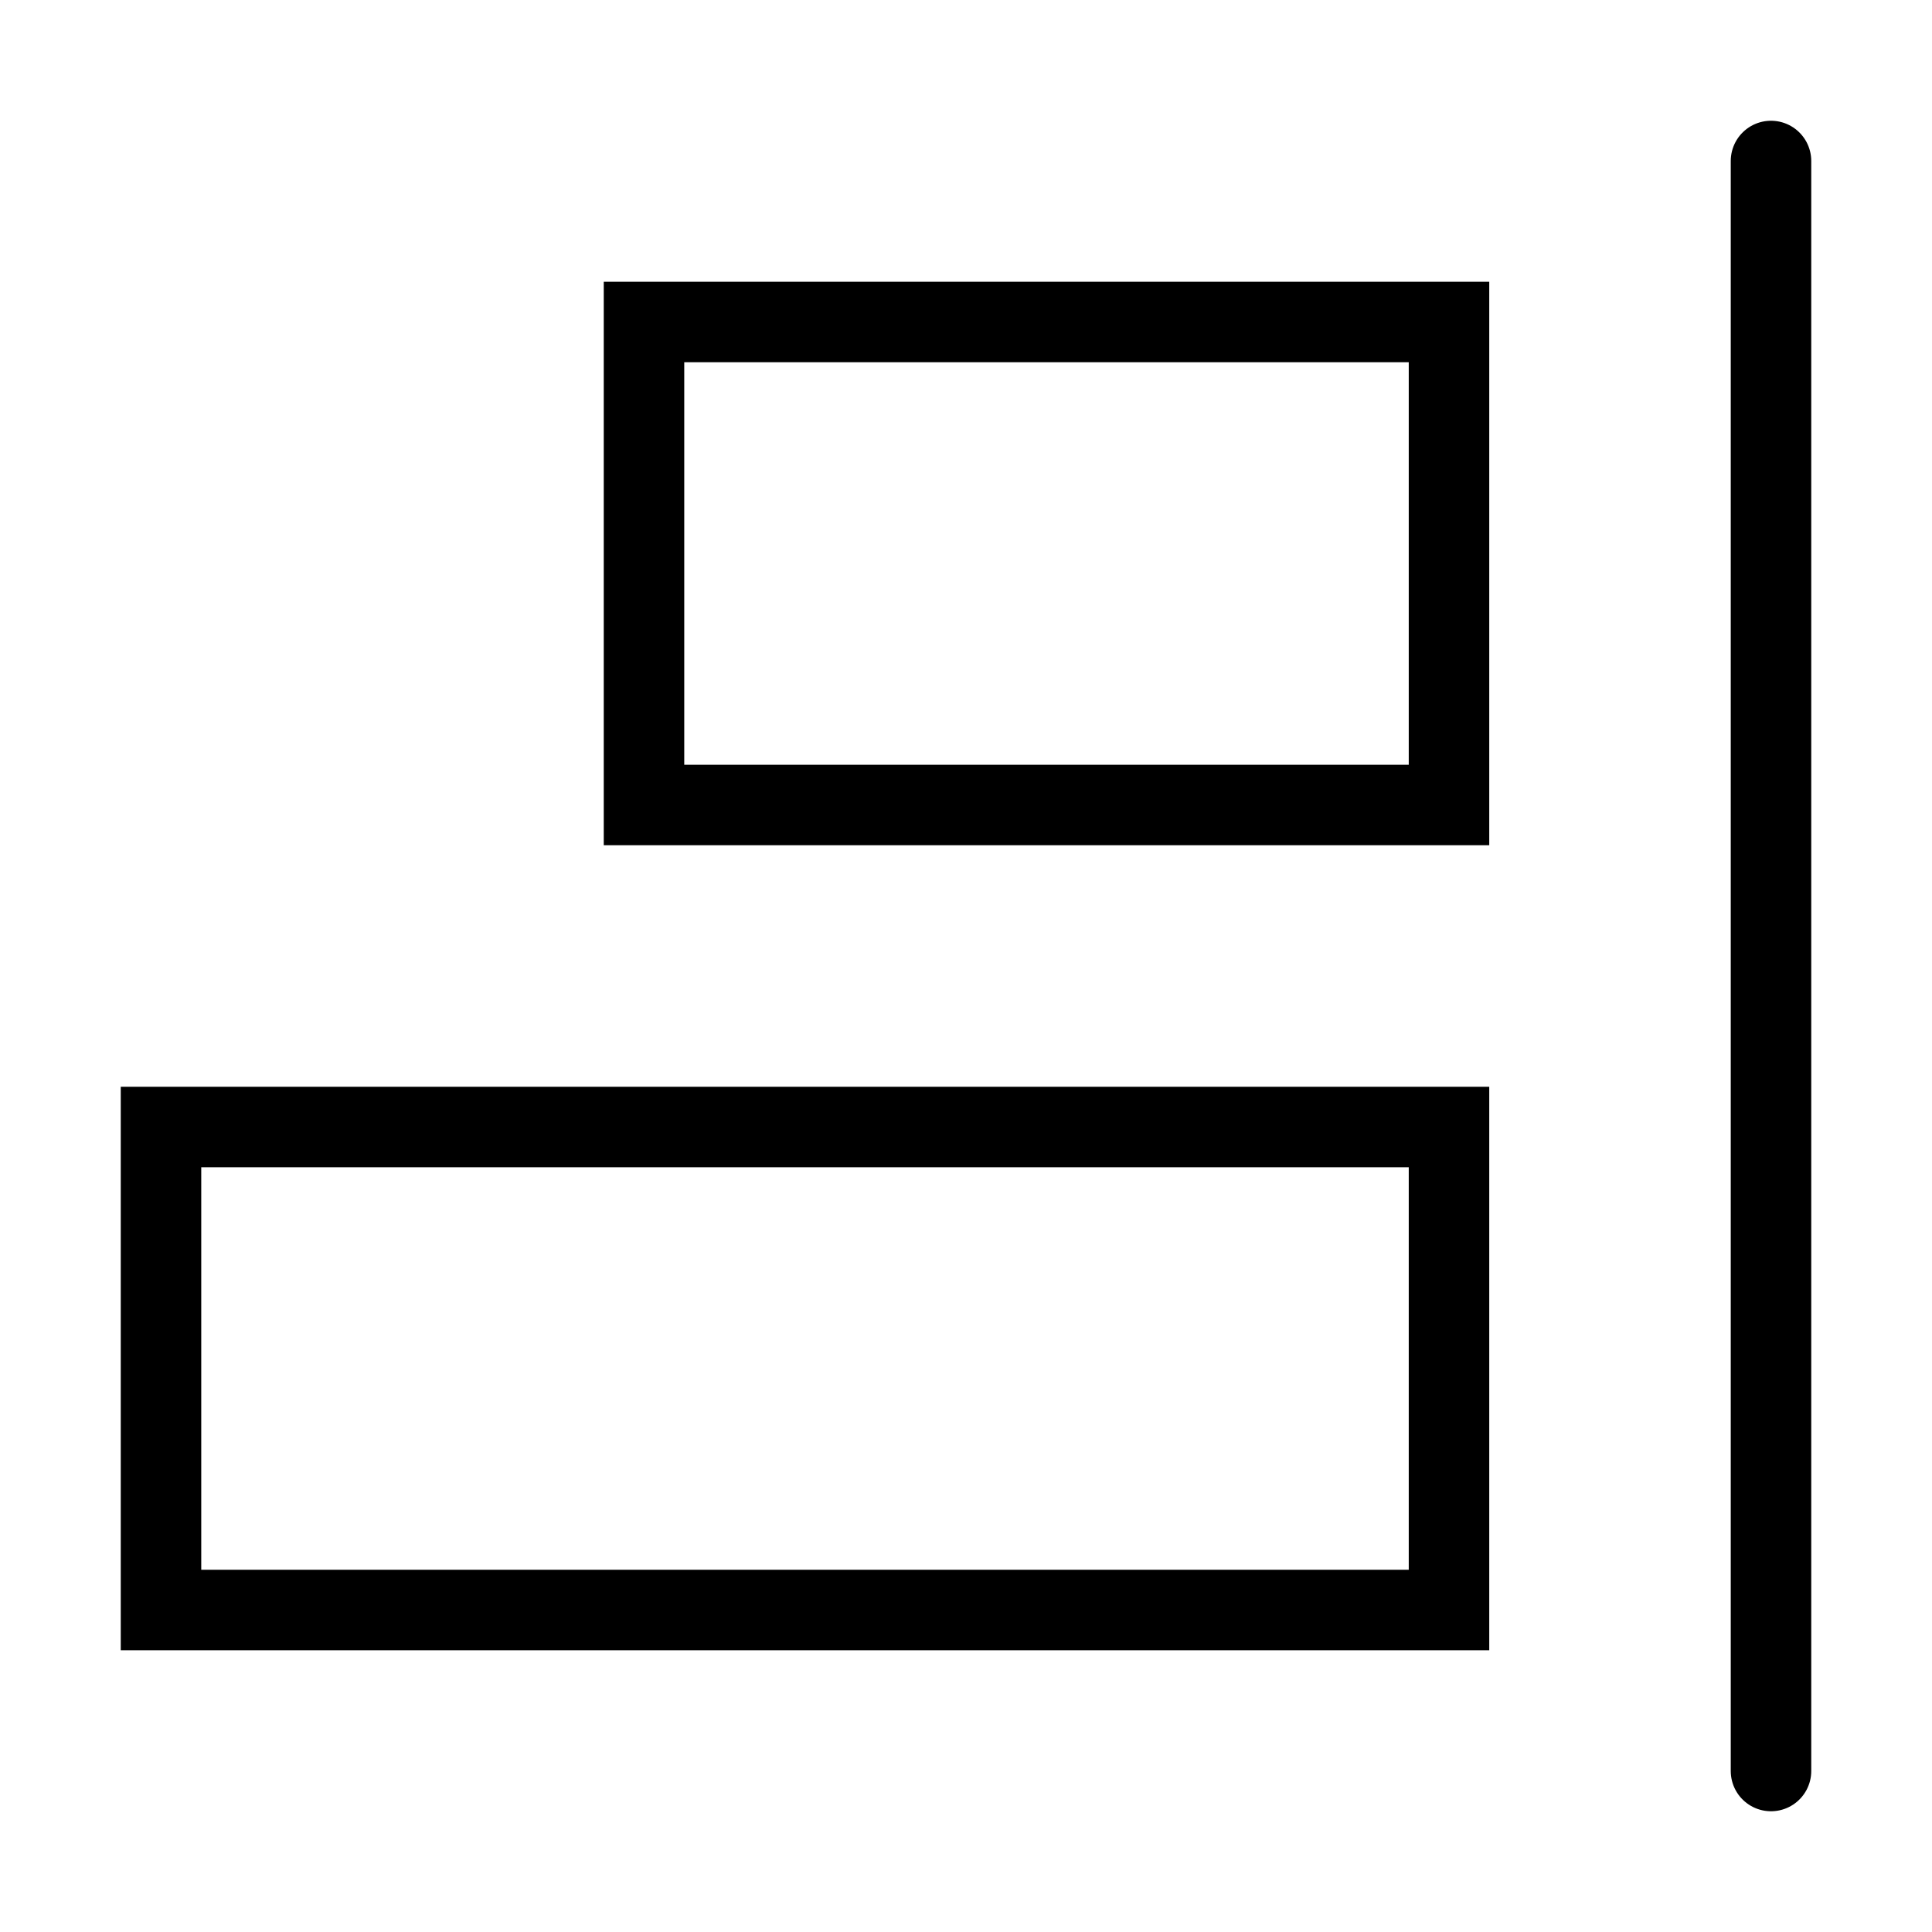
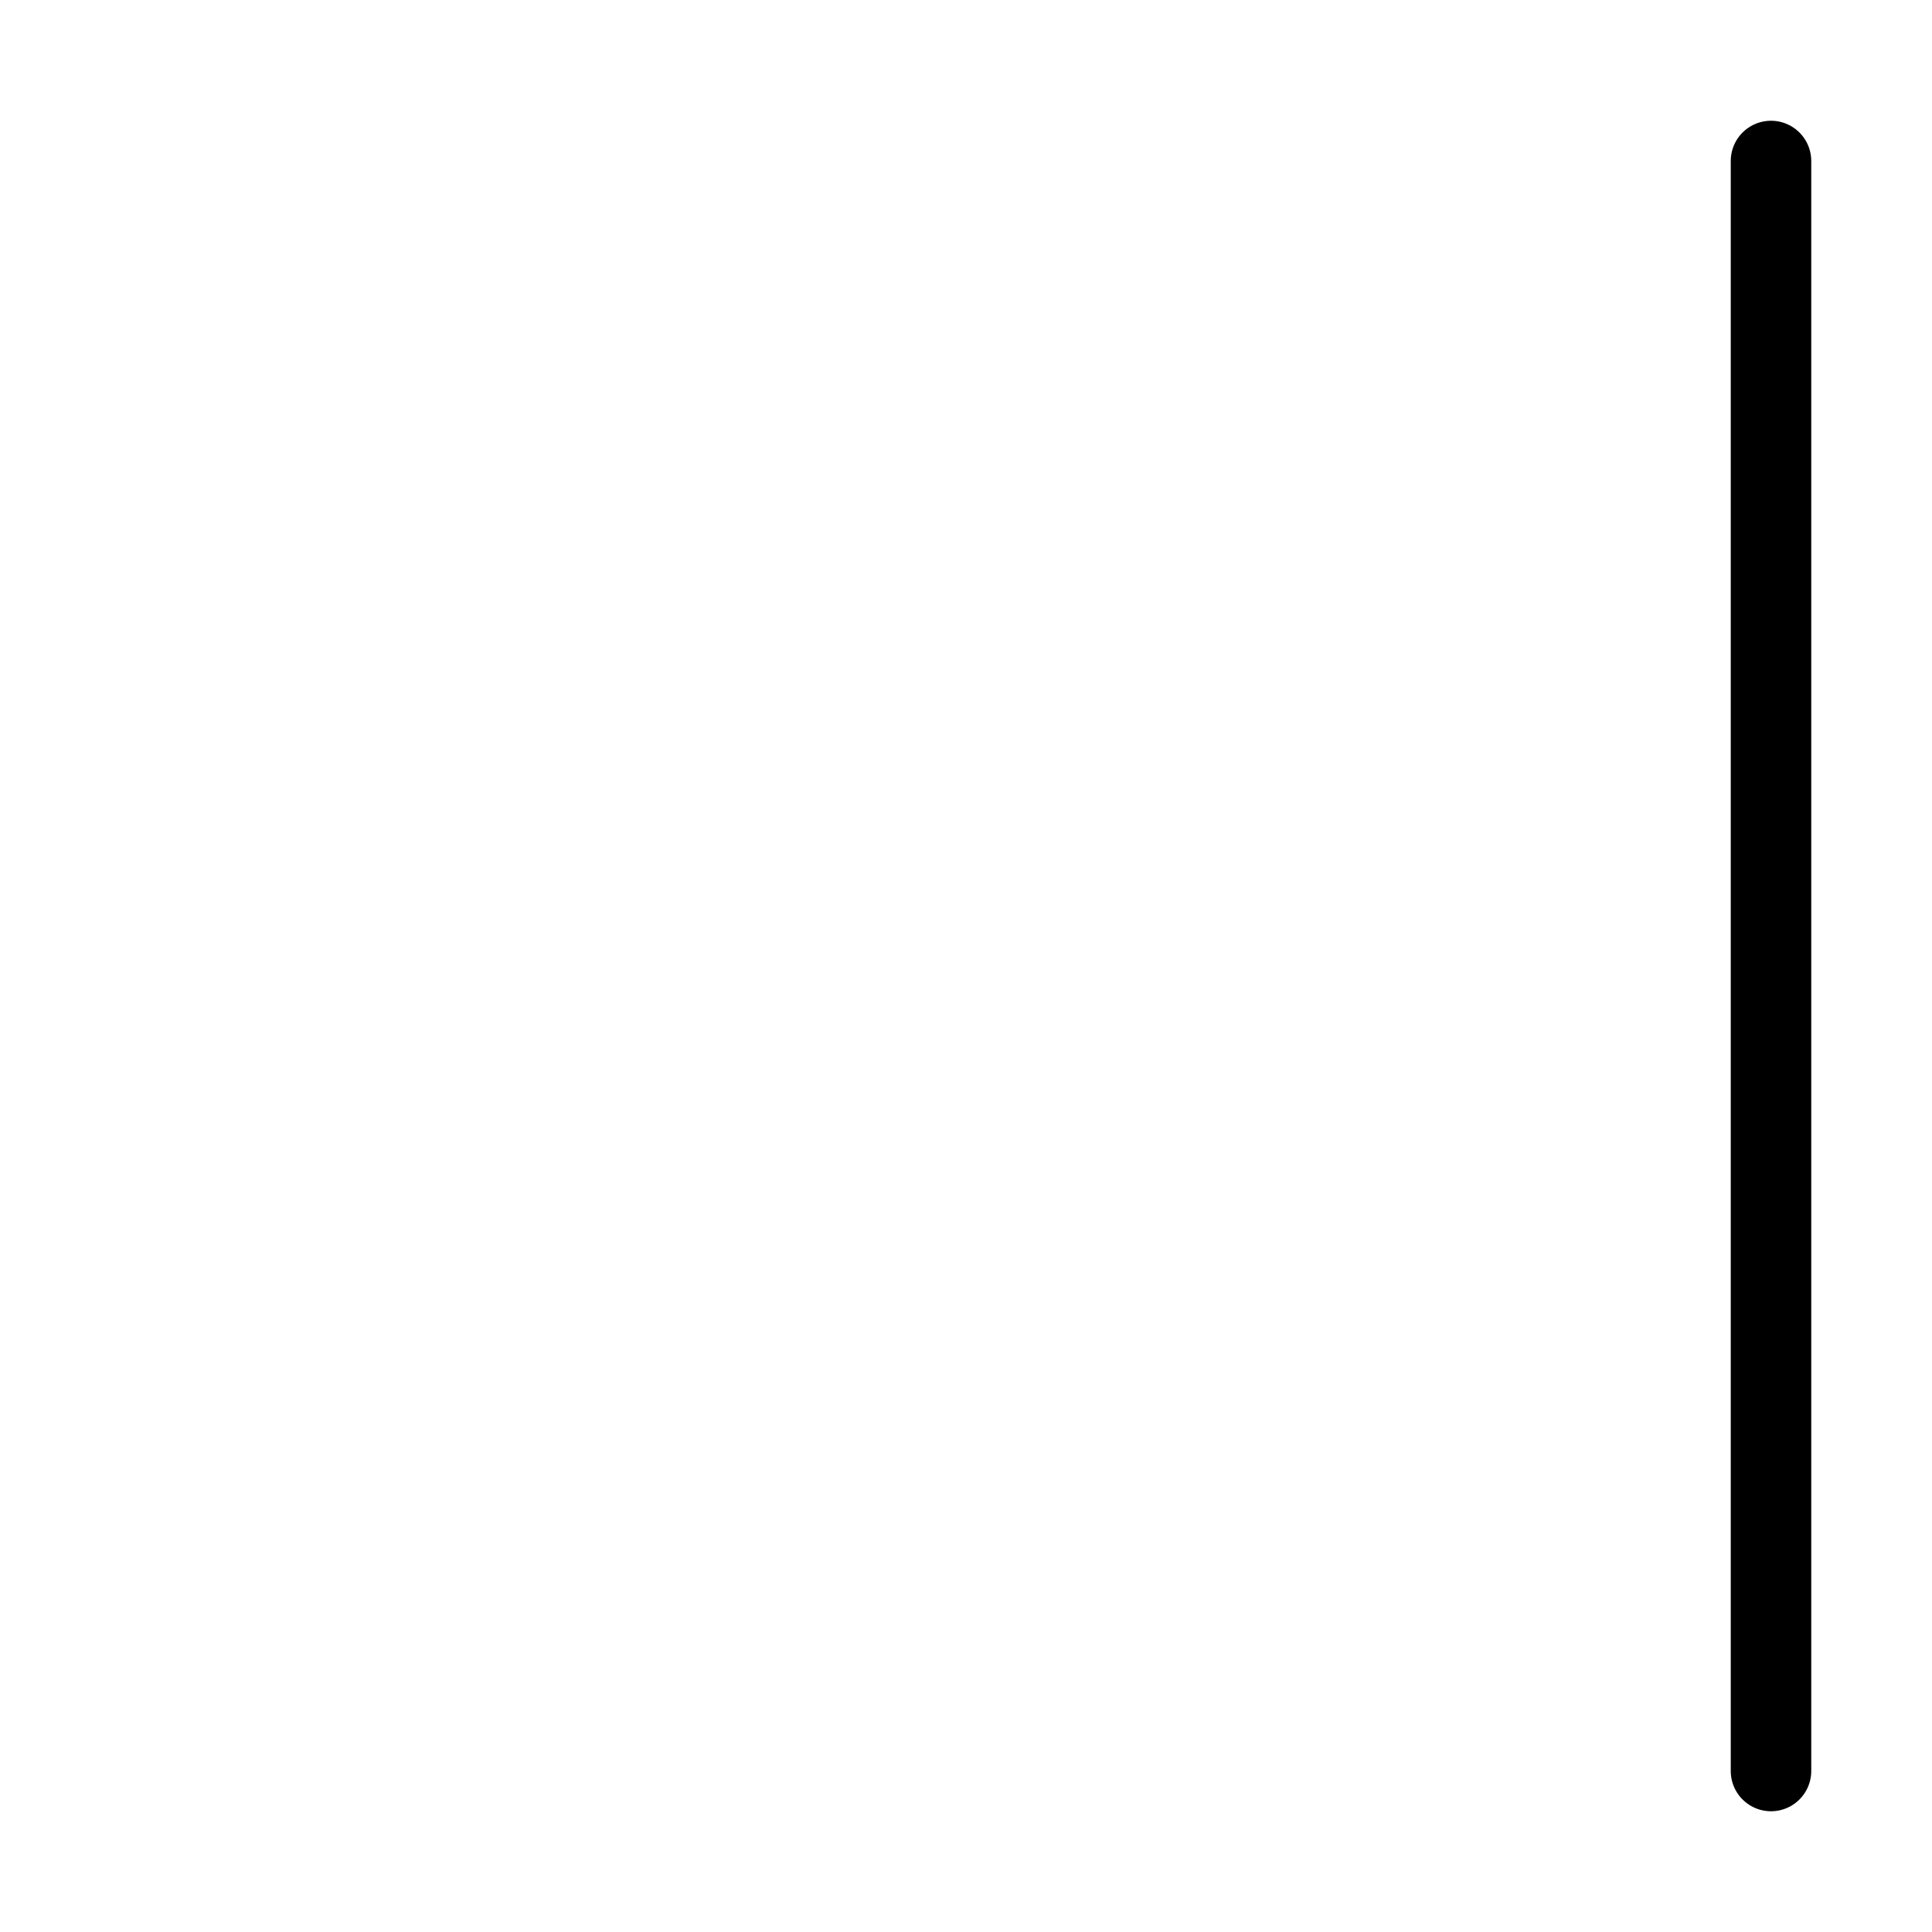
<svg xmlns="http://www.w3.org/2000/svg" width="800px" height="800px" viewBox="0 0 24 24" fill="none" stroke="#000000" stroke-width="1" stroke-linecap="round" stroke-linejoin="miter">
  <line x1="22" y1="2" x2="22" y2="22" />
-   <rect x="8" y="4" width="10" height="6" rx="0" />
-   <rect x="2" y="14" width="16" height="6" rx="0" />
</svg>